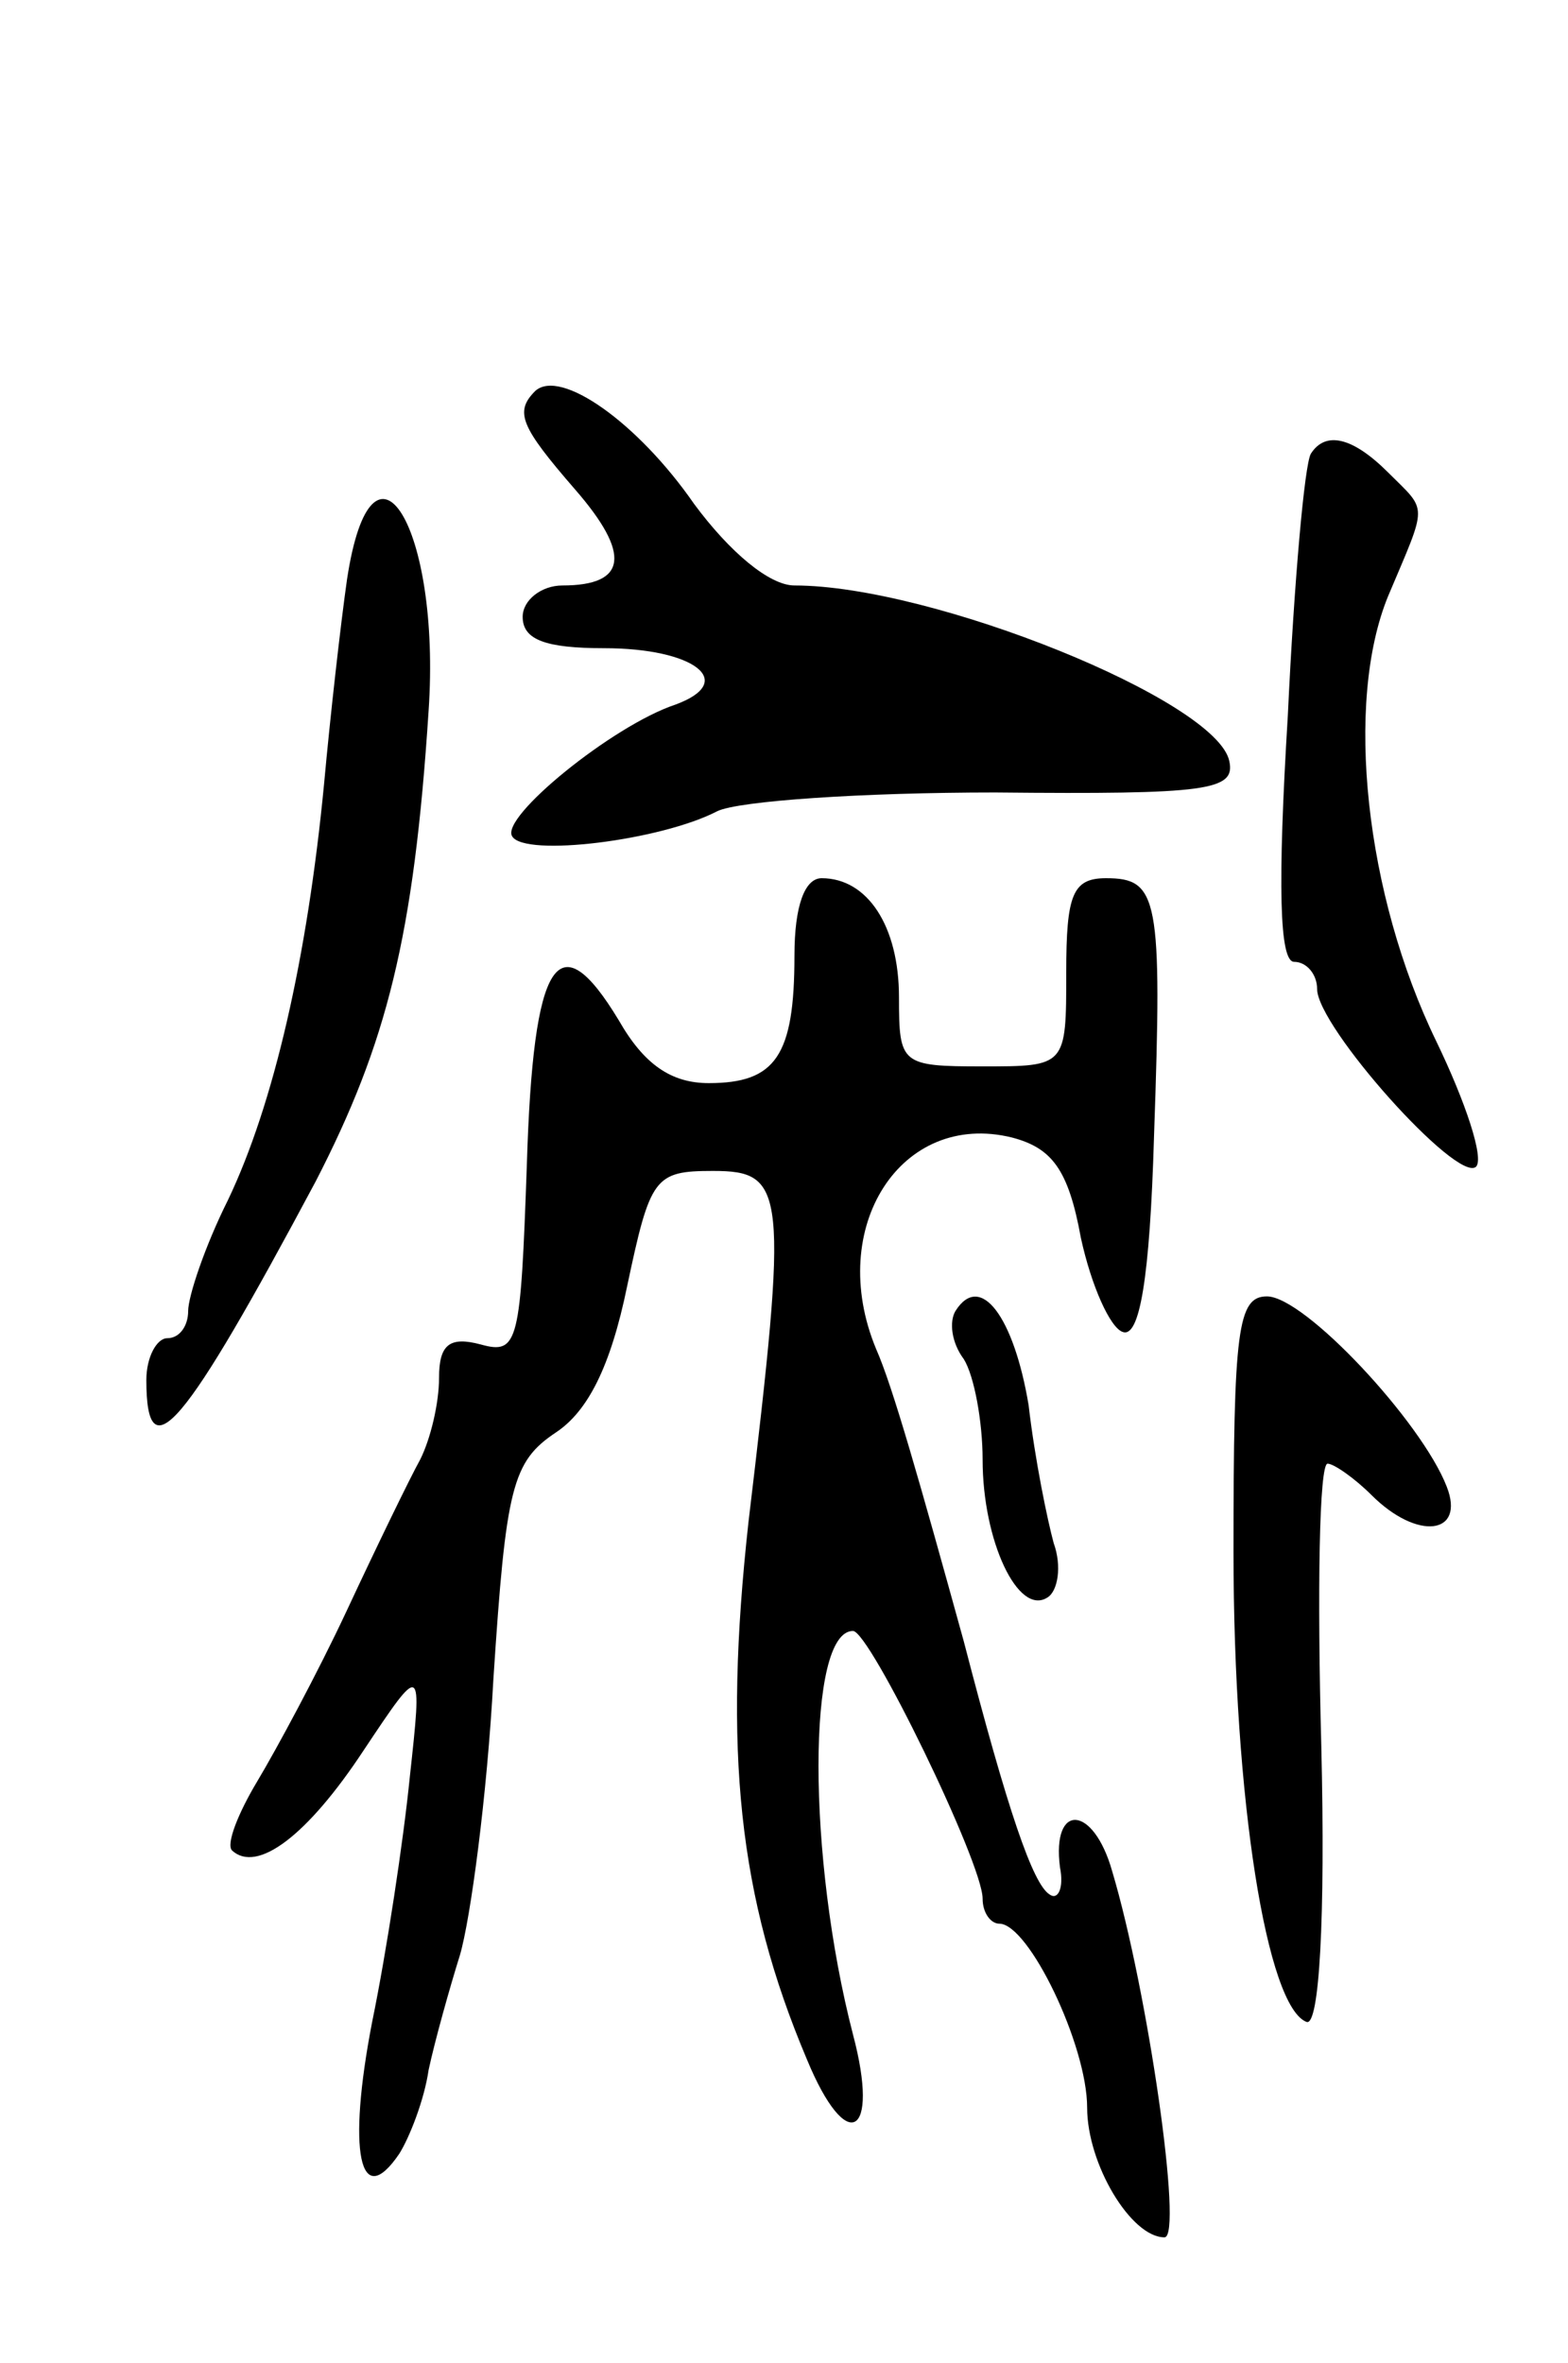
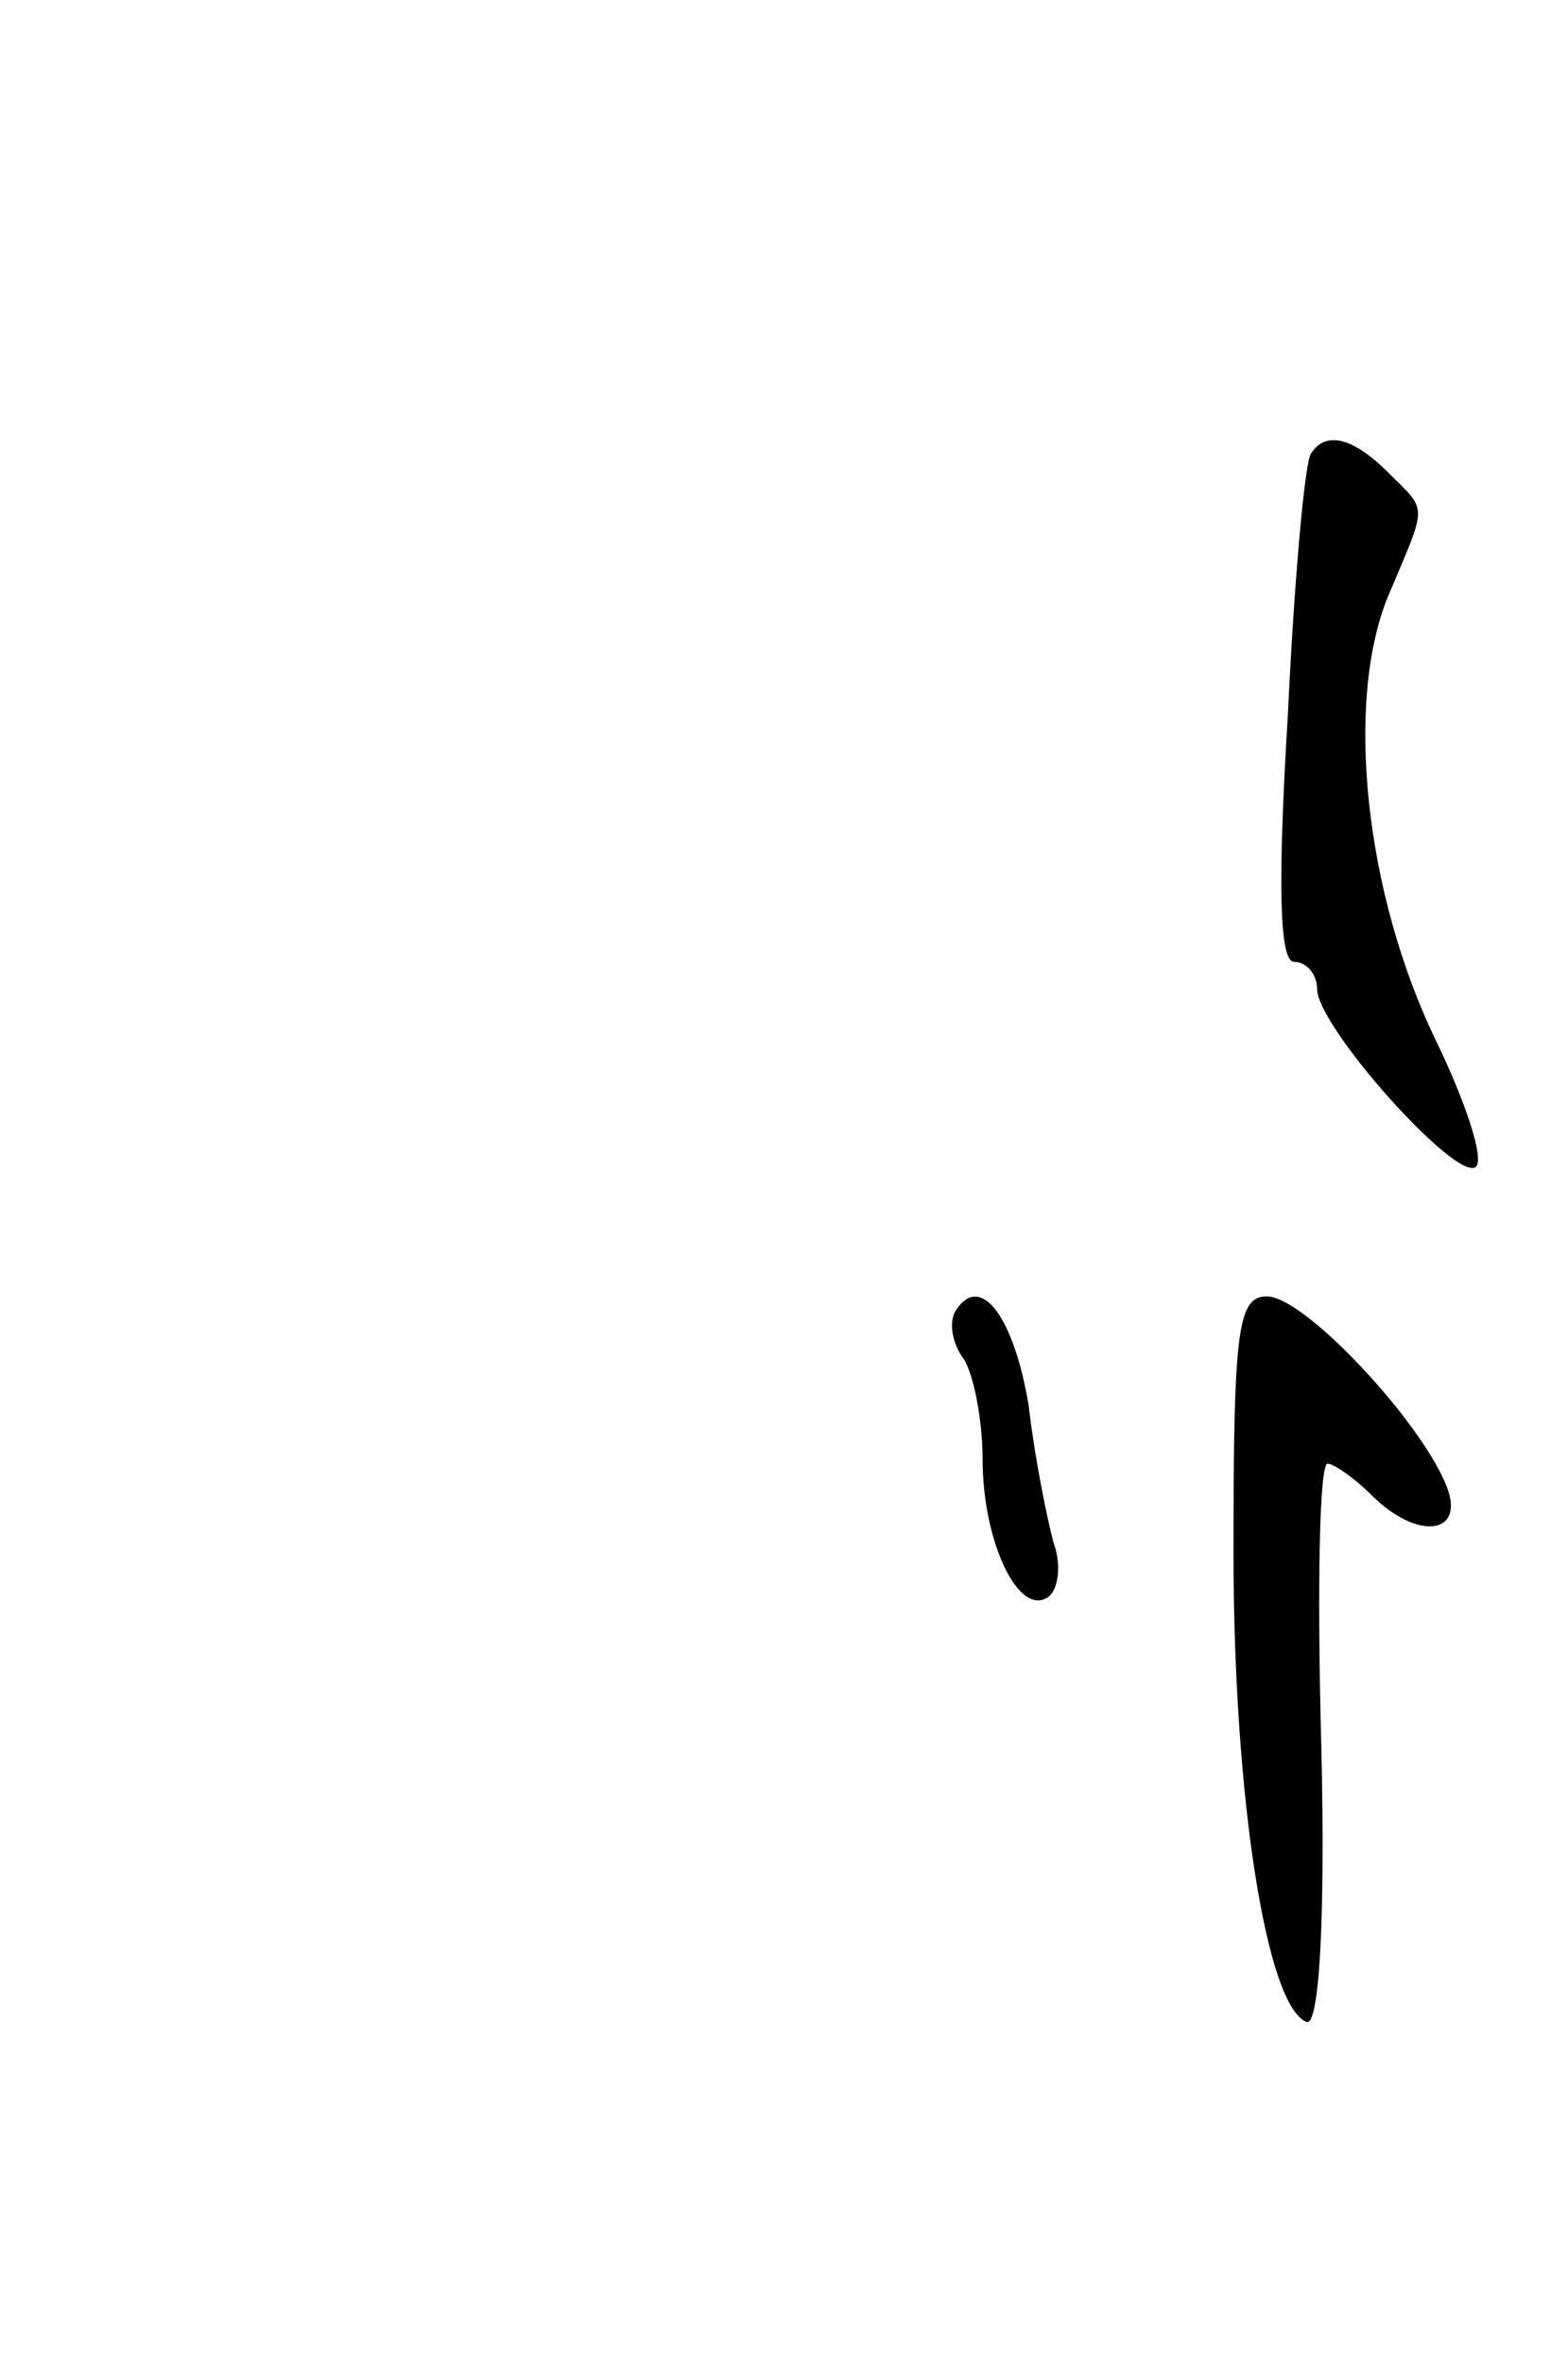
<svg xmlns="http://www.w3.org/2000/svg" version="1.0" width="75" height="113" viewBox="0 0 75 113">
  <g transform="translate(0,113) scale(0.1,-0.1)">
-     <path d="M256 943 c-10 -10 -7 -17 19 -47 27 -31 25 -46 -6 -46 -10 0 -19 -7 -19 -15 0 -11 11 -15 39 -15 43 0 64 -16 34 -27 -30 -10 -84 -54 -78 -63 6 -10 71 -2 98 12 10 5 70 9 133 9 102 -1 115 1 112 15 -6 29 -142 84 -208 84 -12 0 -31 16 -48 39 -27 39 -64 65 -76 54z" />
    <path d="M627 913 c-3 -5 -8 -61 -11 -125 -5 -82 -4 -118 3 -118 6 0 11 -6 11 -13 0 -18 67 -93 76 -85 4 4 -5 31 -19 60 -34 70 -44 162 -23 213 19 45 19 40 0 59 -17 17 -30 20 -37 9z" />
-     <path d="M166 853 c-3 -21 -8 -65 -11 -98 -8 -83 -24 -153 -46 -199 -11 -22 -19 -46 -19 -53 0 -7 -4 -13 -10 -13 -5 0 -10 -9 -10 -20 0 -45 18 -23 81 95 34 66 47 117 54 225 6 88 -27 142 -39 63z" />
-     <path d="M380 673 c0 -48 -9 -61 -41 -61 -18 0 -31 9 -43 30 -29 48 -41 30 -44 -69 -3 -85 -4 -91 -22 -86 -15 4 -20 0 -20 -16 0 -12 -4 -29 -9 -39 -5 -9 -21 -42 -35 -72 -14 -30 -34 -67 -43 -82 -9 -15 -15 -30 -12 -33 12 -11 36 7 63 48 28 42 28 42 22 -13 -3 -30 -11 -83 -18 -117 -12 -62 -6 -91 13 -63 5 8 12 26 14 40 3 14 10 39 15 55 5 17 13 76 16 132 6 92 9 104 30 118 15 10 26 31 34 70 11 52 13 55 41 55 35 0 36 -9 17 -168 -12 -109 -5 -179 28 -257 19 -46 35 -37 22 12 -22 85 -22 193 0 193 8 0 62 -111 62 -128 0 -7 4 -12 8 -12 14 0 42 -58 42 -88 0 -27 21 -62 37 -62 9 0 -8 118 -25 175 -9 32 -29 33 -25 2 2 -10 -1 -16 -5 -13 -8 5 -20 40 -41 121 -21 76 -34 122 -42 140 -24 58 12 114 65 101 19 -5 27 -15 33 -48 5 -23 14 -43 20 -45 8 -3 13 25 15 94 4 114 2 123 -23 123 -16 0 -19 -8 -19 -45 0 -45 0 -45 -40 -45 -39 0 -40 1 -40 33 0 34 -15 57 -37 57 -8 0 -13 -13 -13 -37z" />
+     <path d="M380 673 z" />
    <path d="M457 503 c-3 -5 -2 -15 4 -23 5 -8 9 -30 9 -48 0 -39 17 -75 31 -66 5 3 7 15 3 26 -3 11 -9 40 -12 66 -7 42 -23 64 -35 45z" />
    <path d="M590 388 c0 -119 16 -218 35 -225 6 -2 9 49 7 132 -2 74 -1 135 3 135 3 0 13 -7 21 -15 22 -22 45 -19 36 4 -12 31 -68 91 -86 91 -14 0 -16 -16 -16 -122z" />
  </g>
</svg>